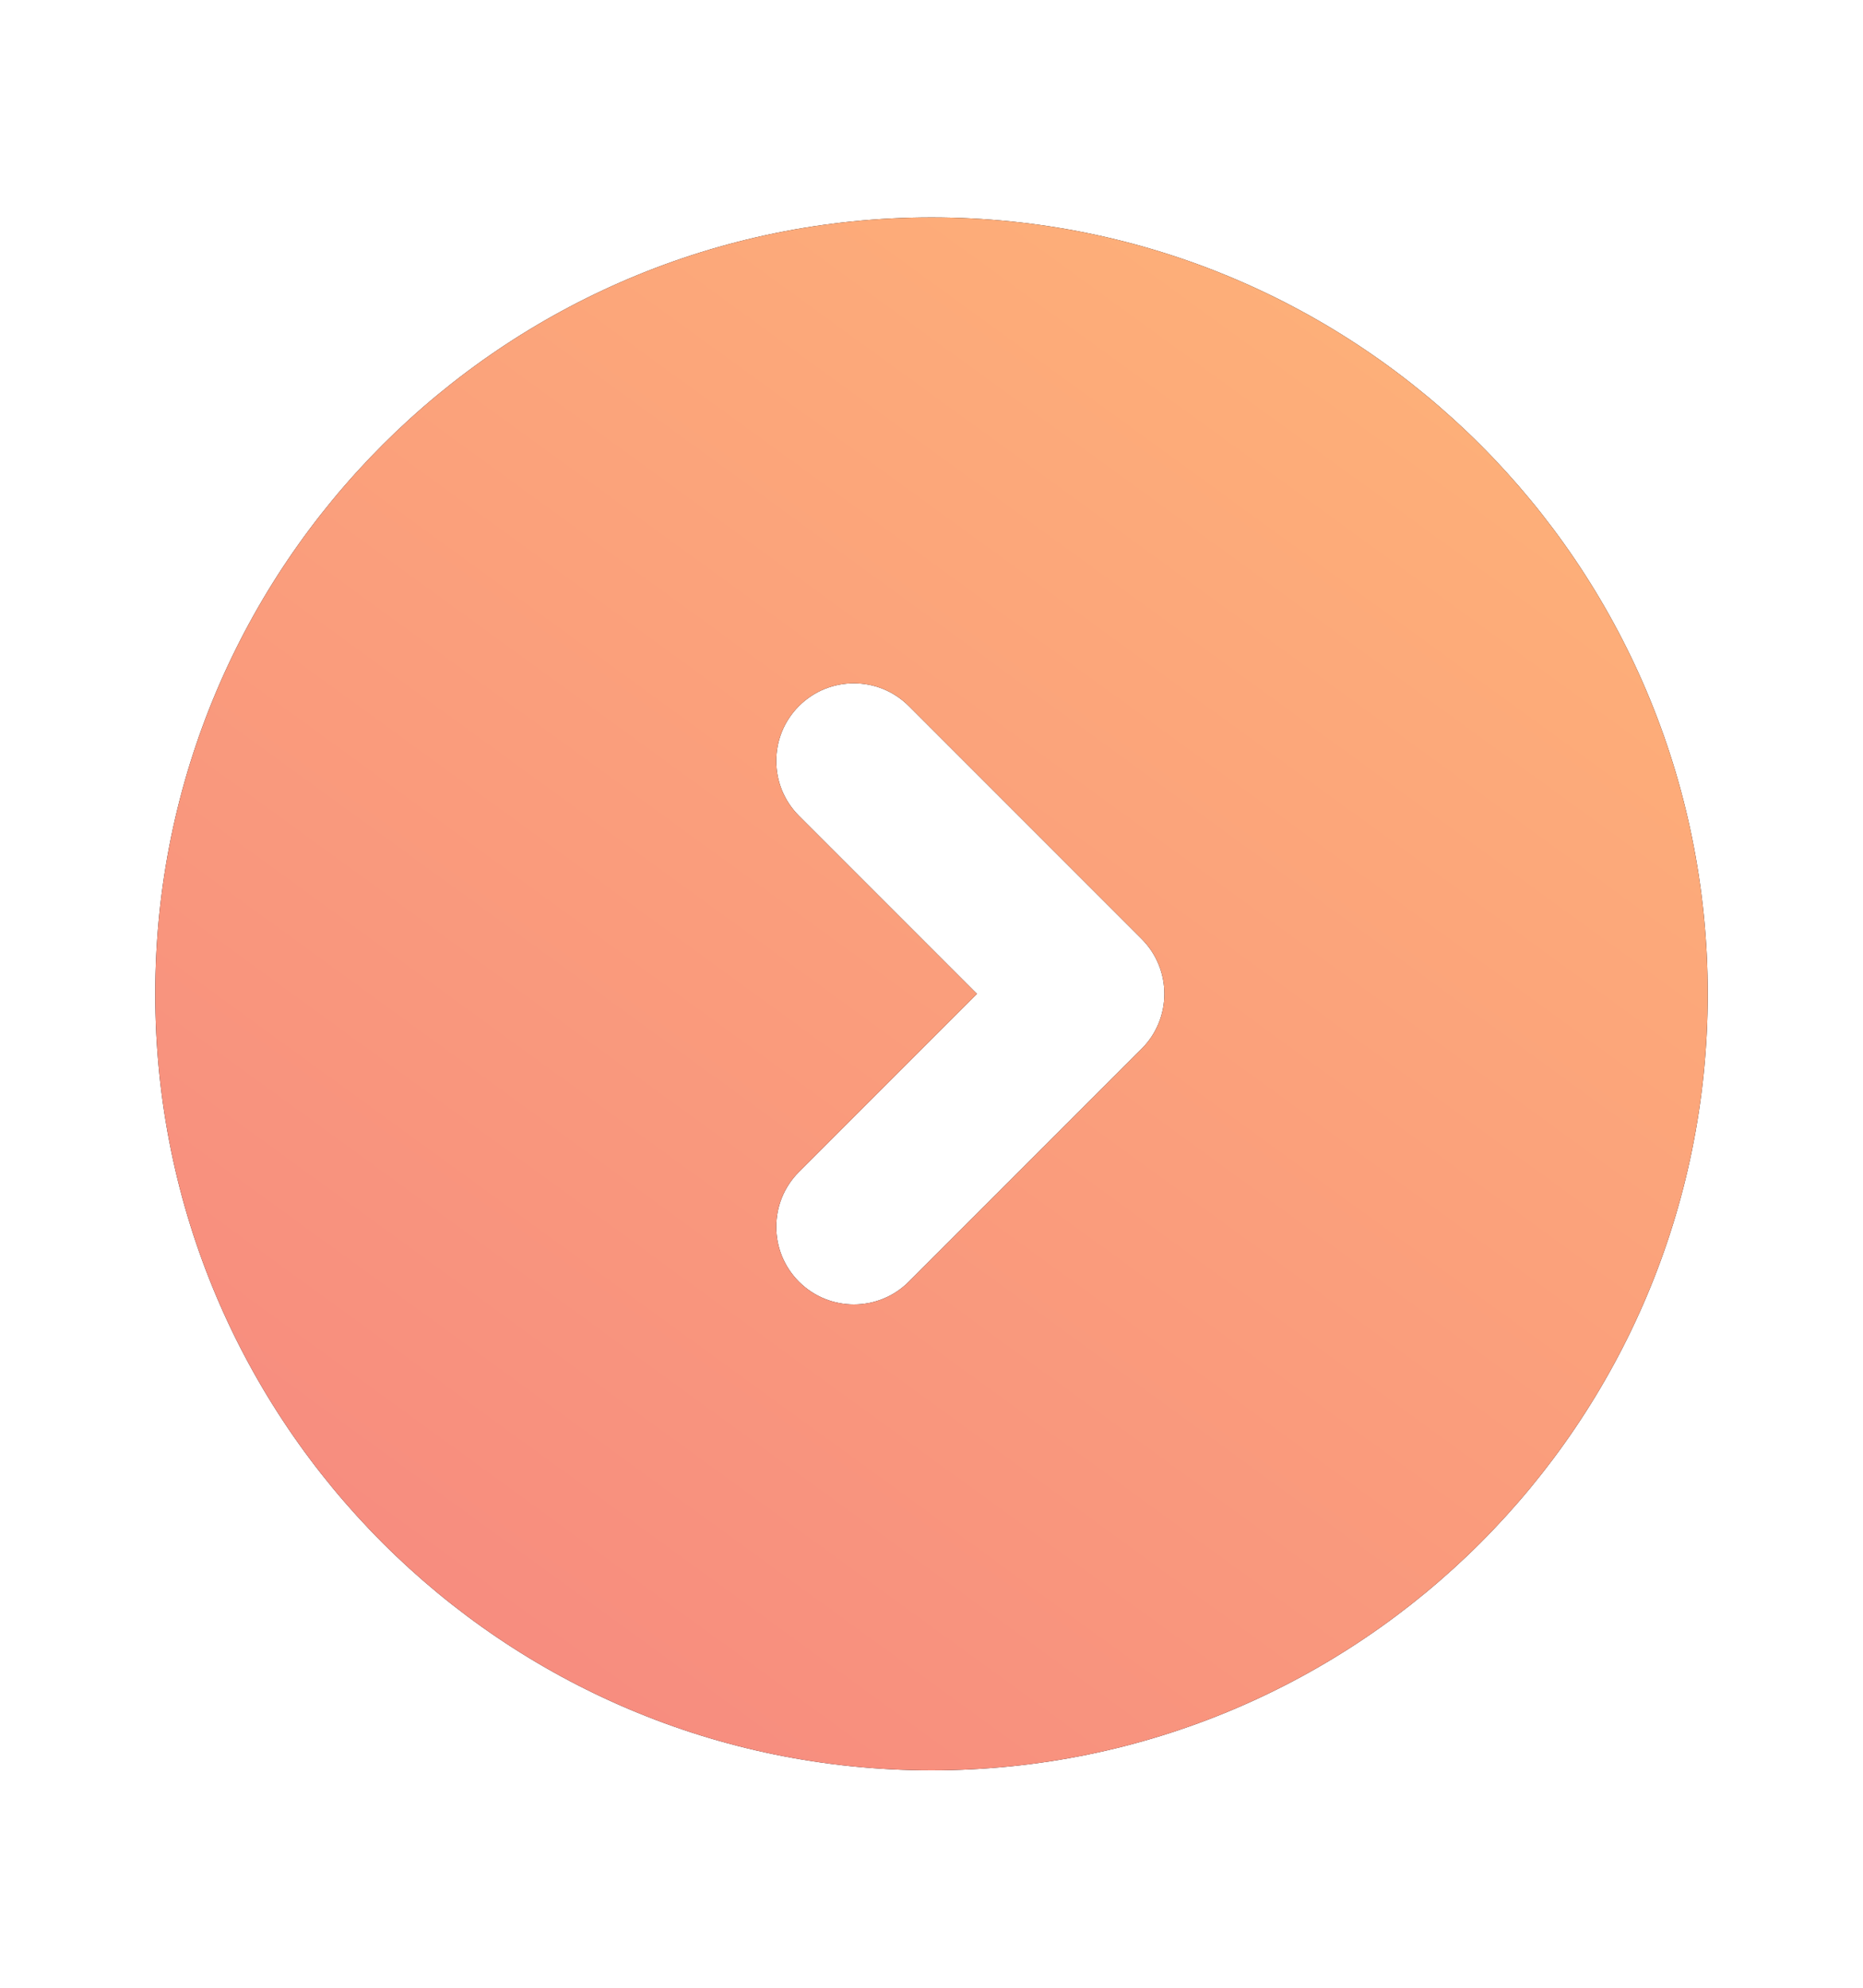
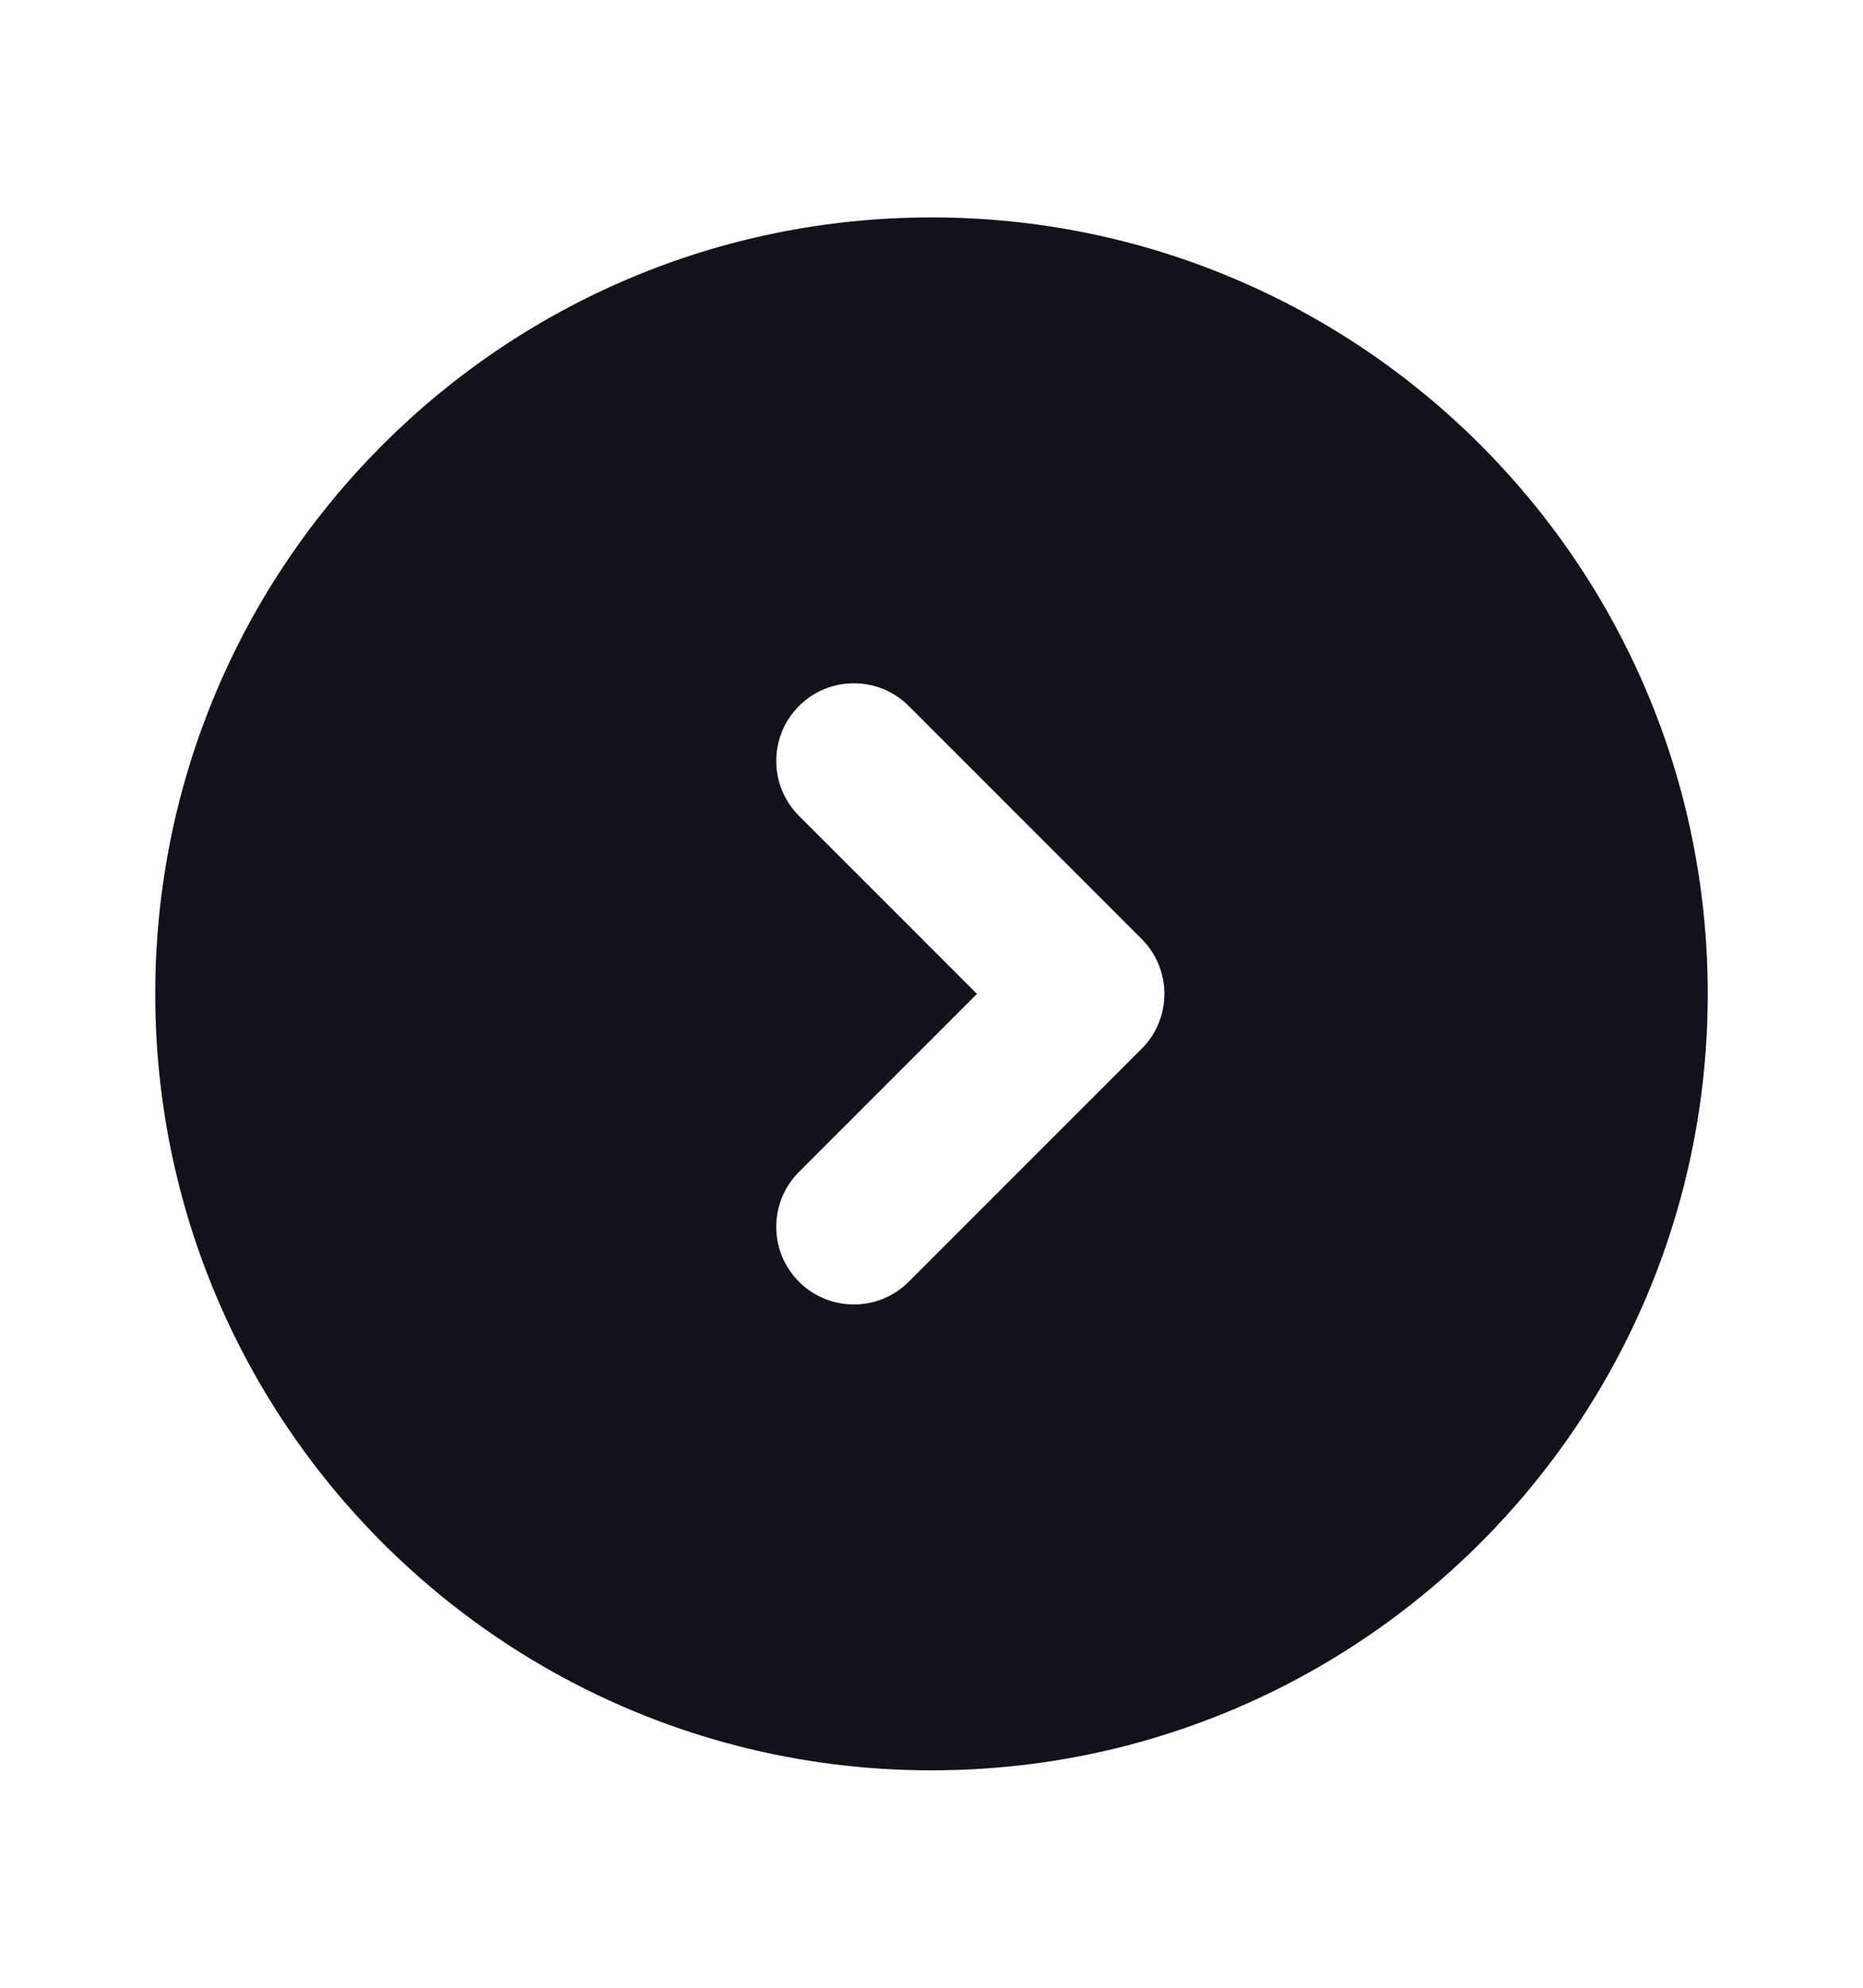
<svg xmlns="http://www.w3.org/2000/svg" width="15" height="16" viewBox="0 0 15 16" fill="none">
  <path fill-rule="evenodd" clip-rule="evenodd" d="M1.25 8C1.25 4.548 4.048 1.75 7.5 1.75C10.952 1.75 13.75 4.548 13.75 8C13.75 11.452 10.952 14.25 7.5 14.25C4.048 14.25 1.25 11.452 1.25 8ZM7.317 5.683C7.073 5.439 6.677 5.439 6.433 5.683C6.189 5.927 6.189 6.323 6.433 6.567L7.866 8L6.433 9.433C6.189 9.677 6.189 10.073 6.433 10.317C6.677 10.561 7.073 10.561 7.317 10.317L9.192 8.442C9.436 8.198 9.436 7.802 9.192 7.558L7.317 5.683Z" fill="#12131A" />
-   <path fill-rule="evenodd" clip-rule="evenodd" d="M1.25 8C1.25 4.548 4.048 1.75 7.5 1.75C10.952 1.75 13.75 4.548 13.75 8C13.75 11.452 10.952 14.25 7.5 14.25C4.048 14.25 1.25 11.452 1.25 8ZM7.317 5.683C7.073 5.439 6.677 5.439 6.433 5.683C6.189 5.927 6.189 6.323 6.433 6.567L7.866 8L6.433 9.433C6.189 9.677 6.189 10.073 6.433 10.317C6.677 10.561 7.073 10.561 7.317 10.317L9.192 8.442C9.436 8.198 9.436 7.802 9.192 7.558L7.317 5.683Z" fill="url(#paint0_linear_15_601)" />
  <defs>
    <linearGradient id="paint0_linear_15_601" x1="12.434" y1="-0.224" x2="0.647" y2="15.995" gradientUnits="userSpaceOnUse">
      <stop stop-color="#FFB877" />
      <stop offset="1" stop-color="#F58181" />
    </linearGradient>
  </defs>
</svg>